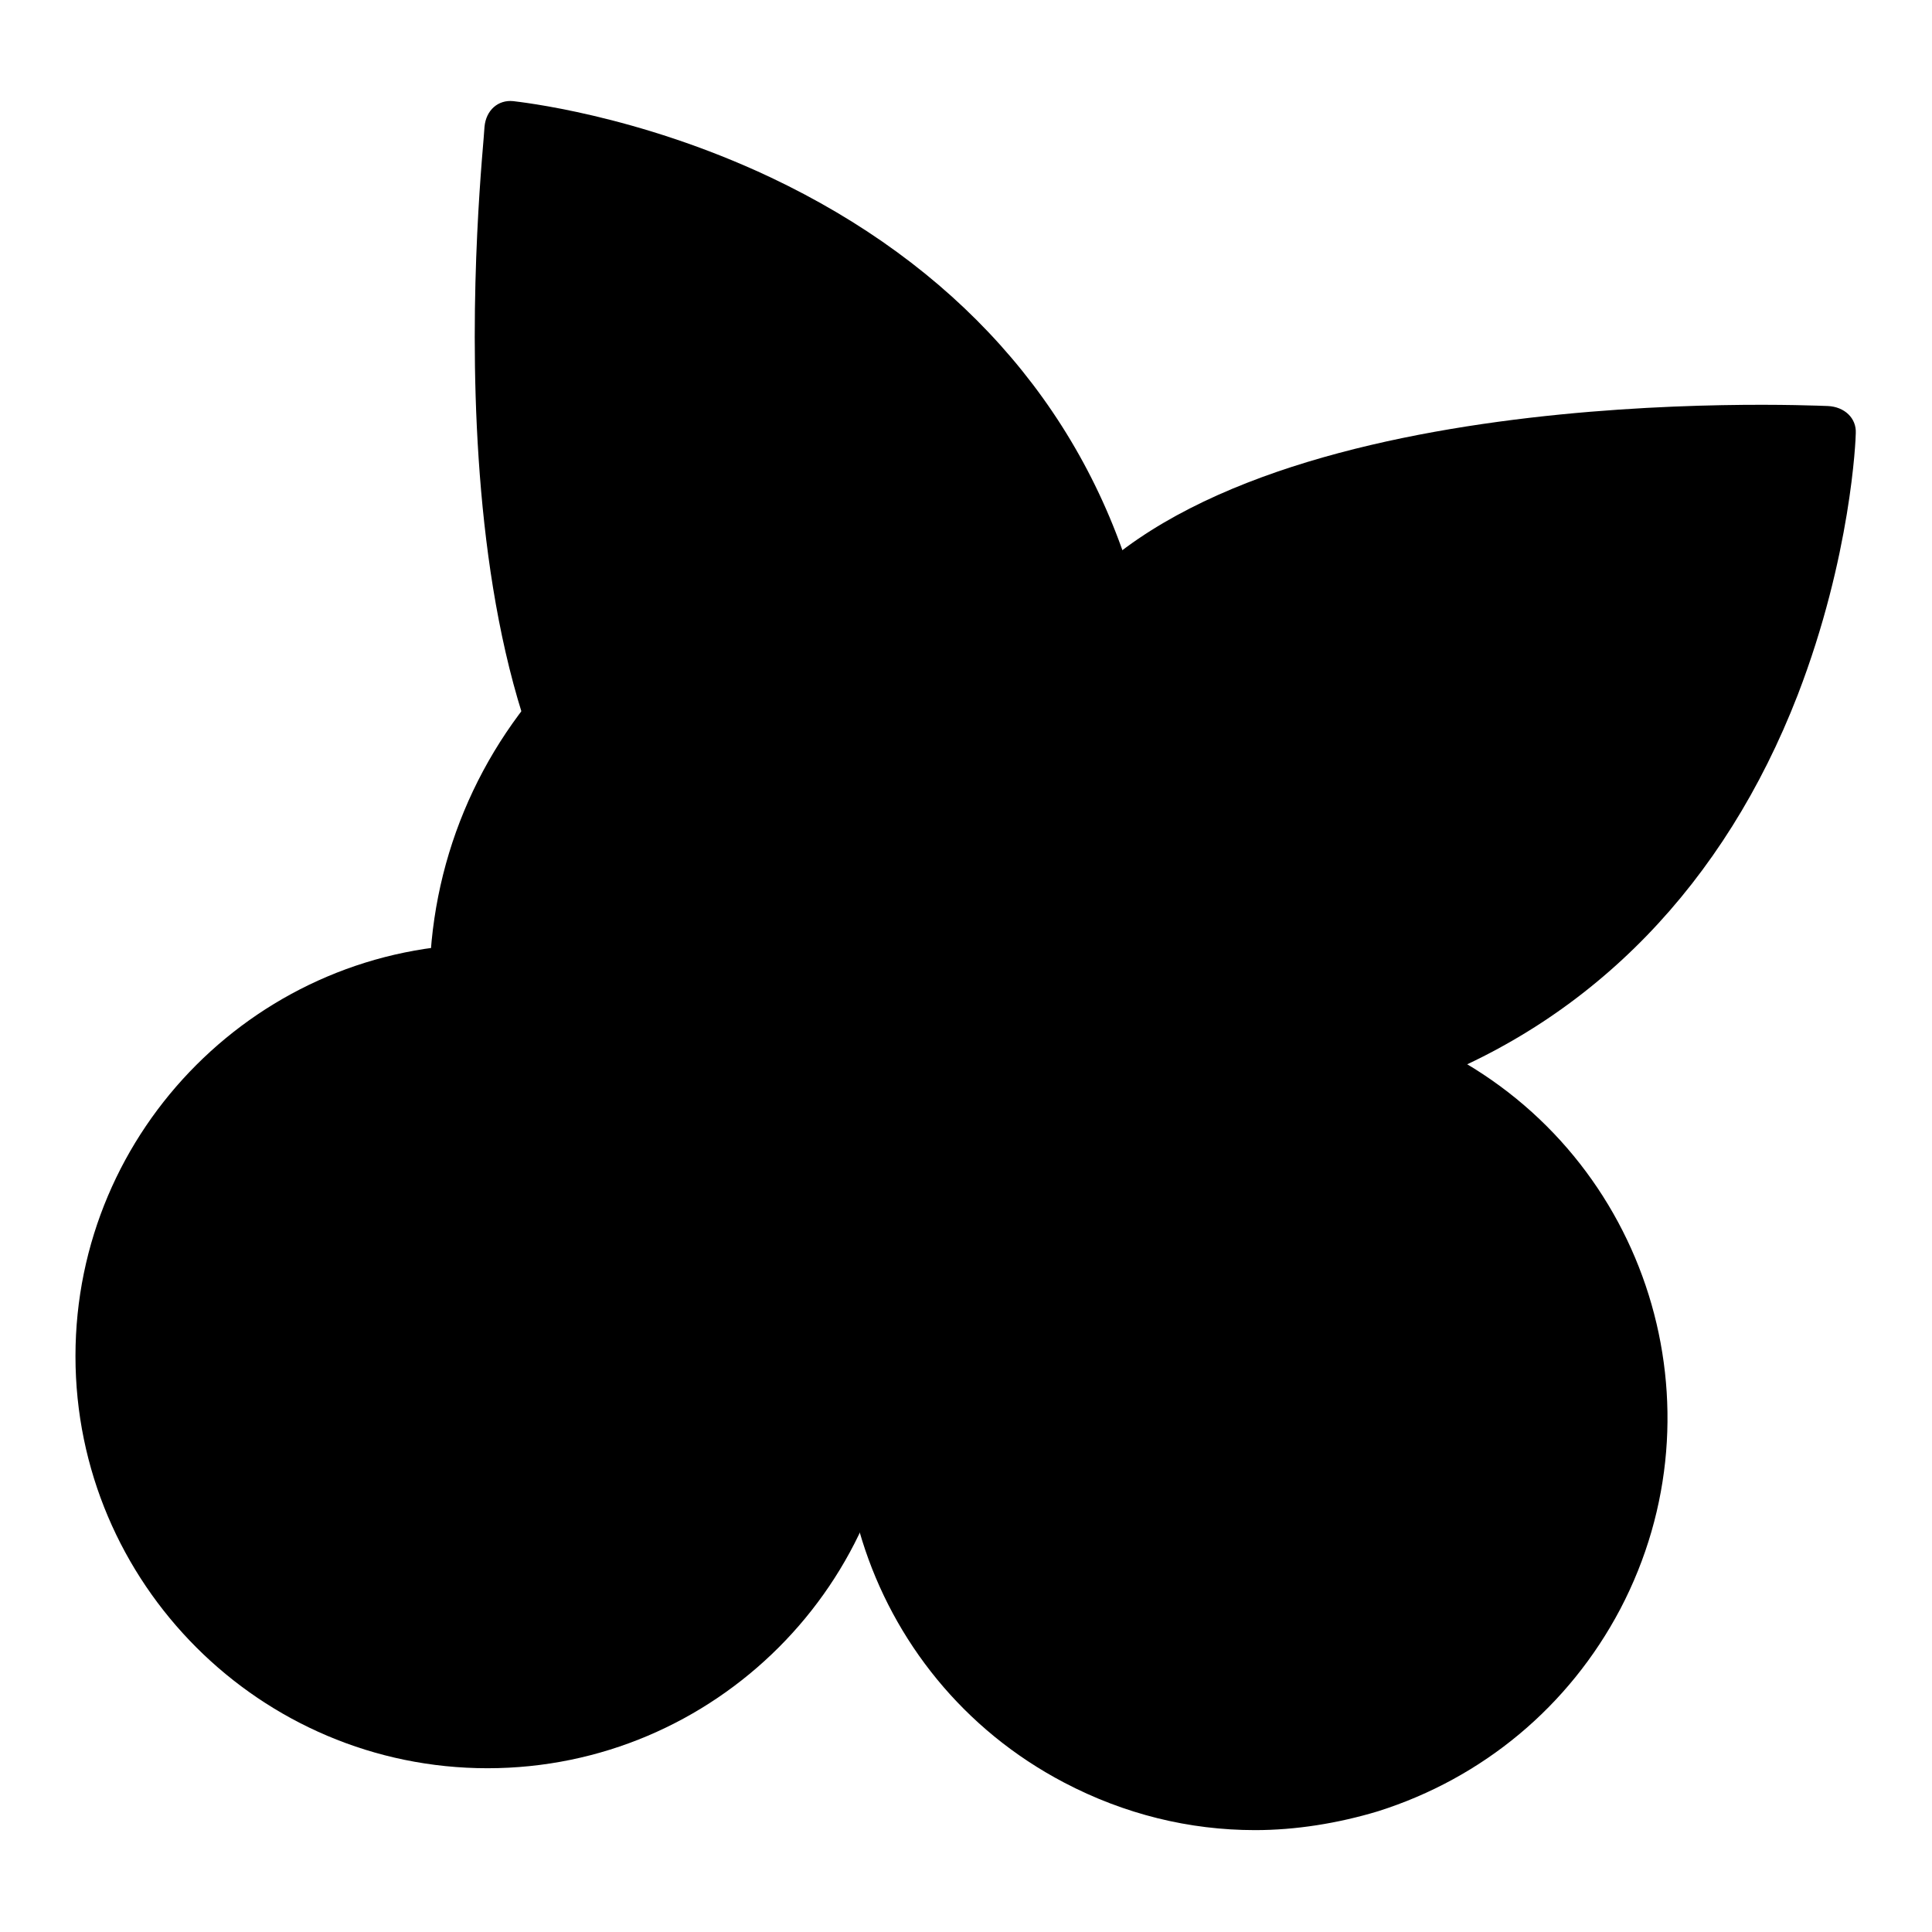
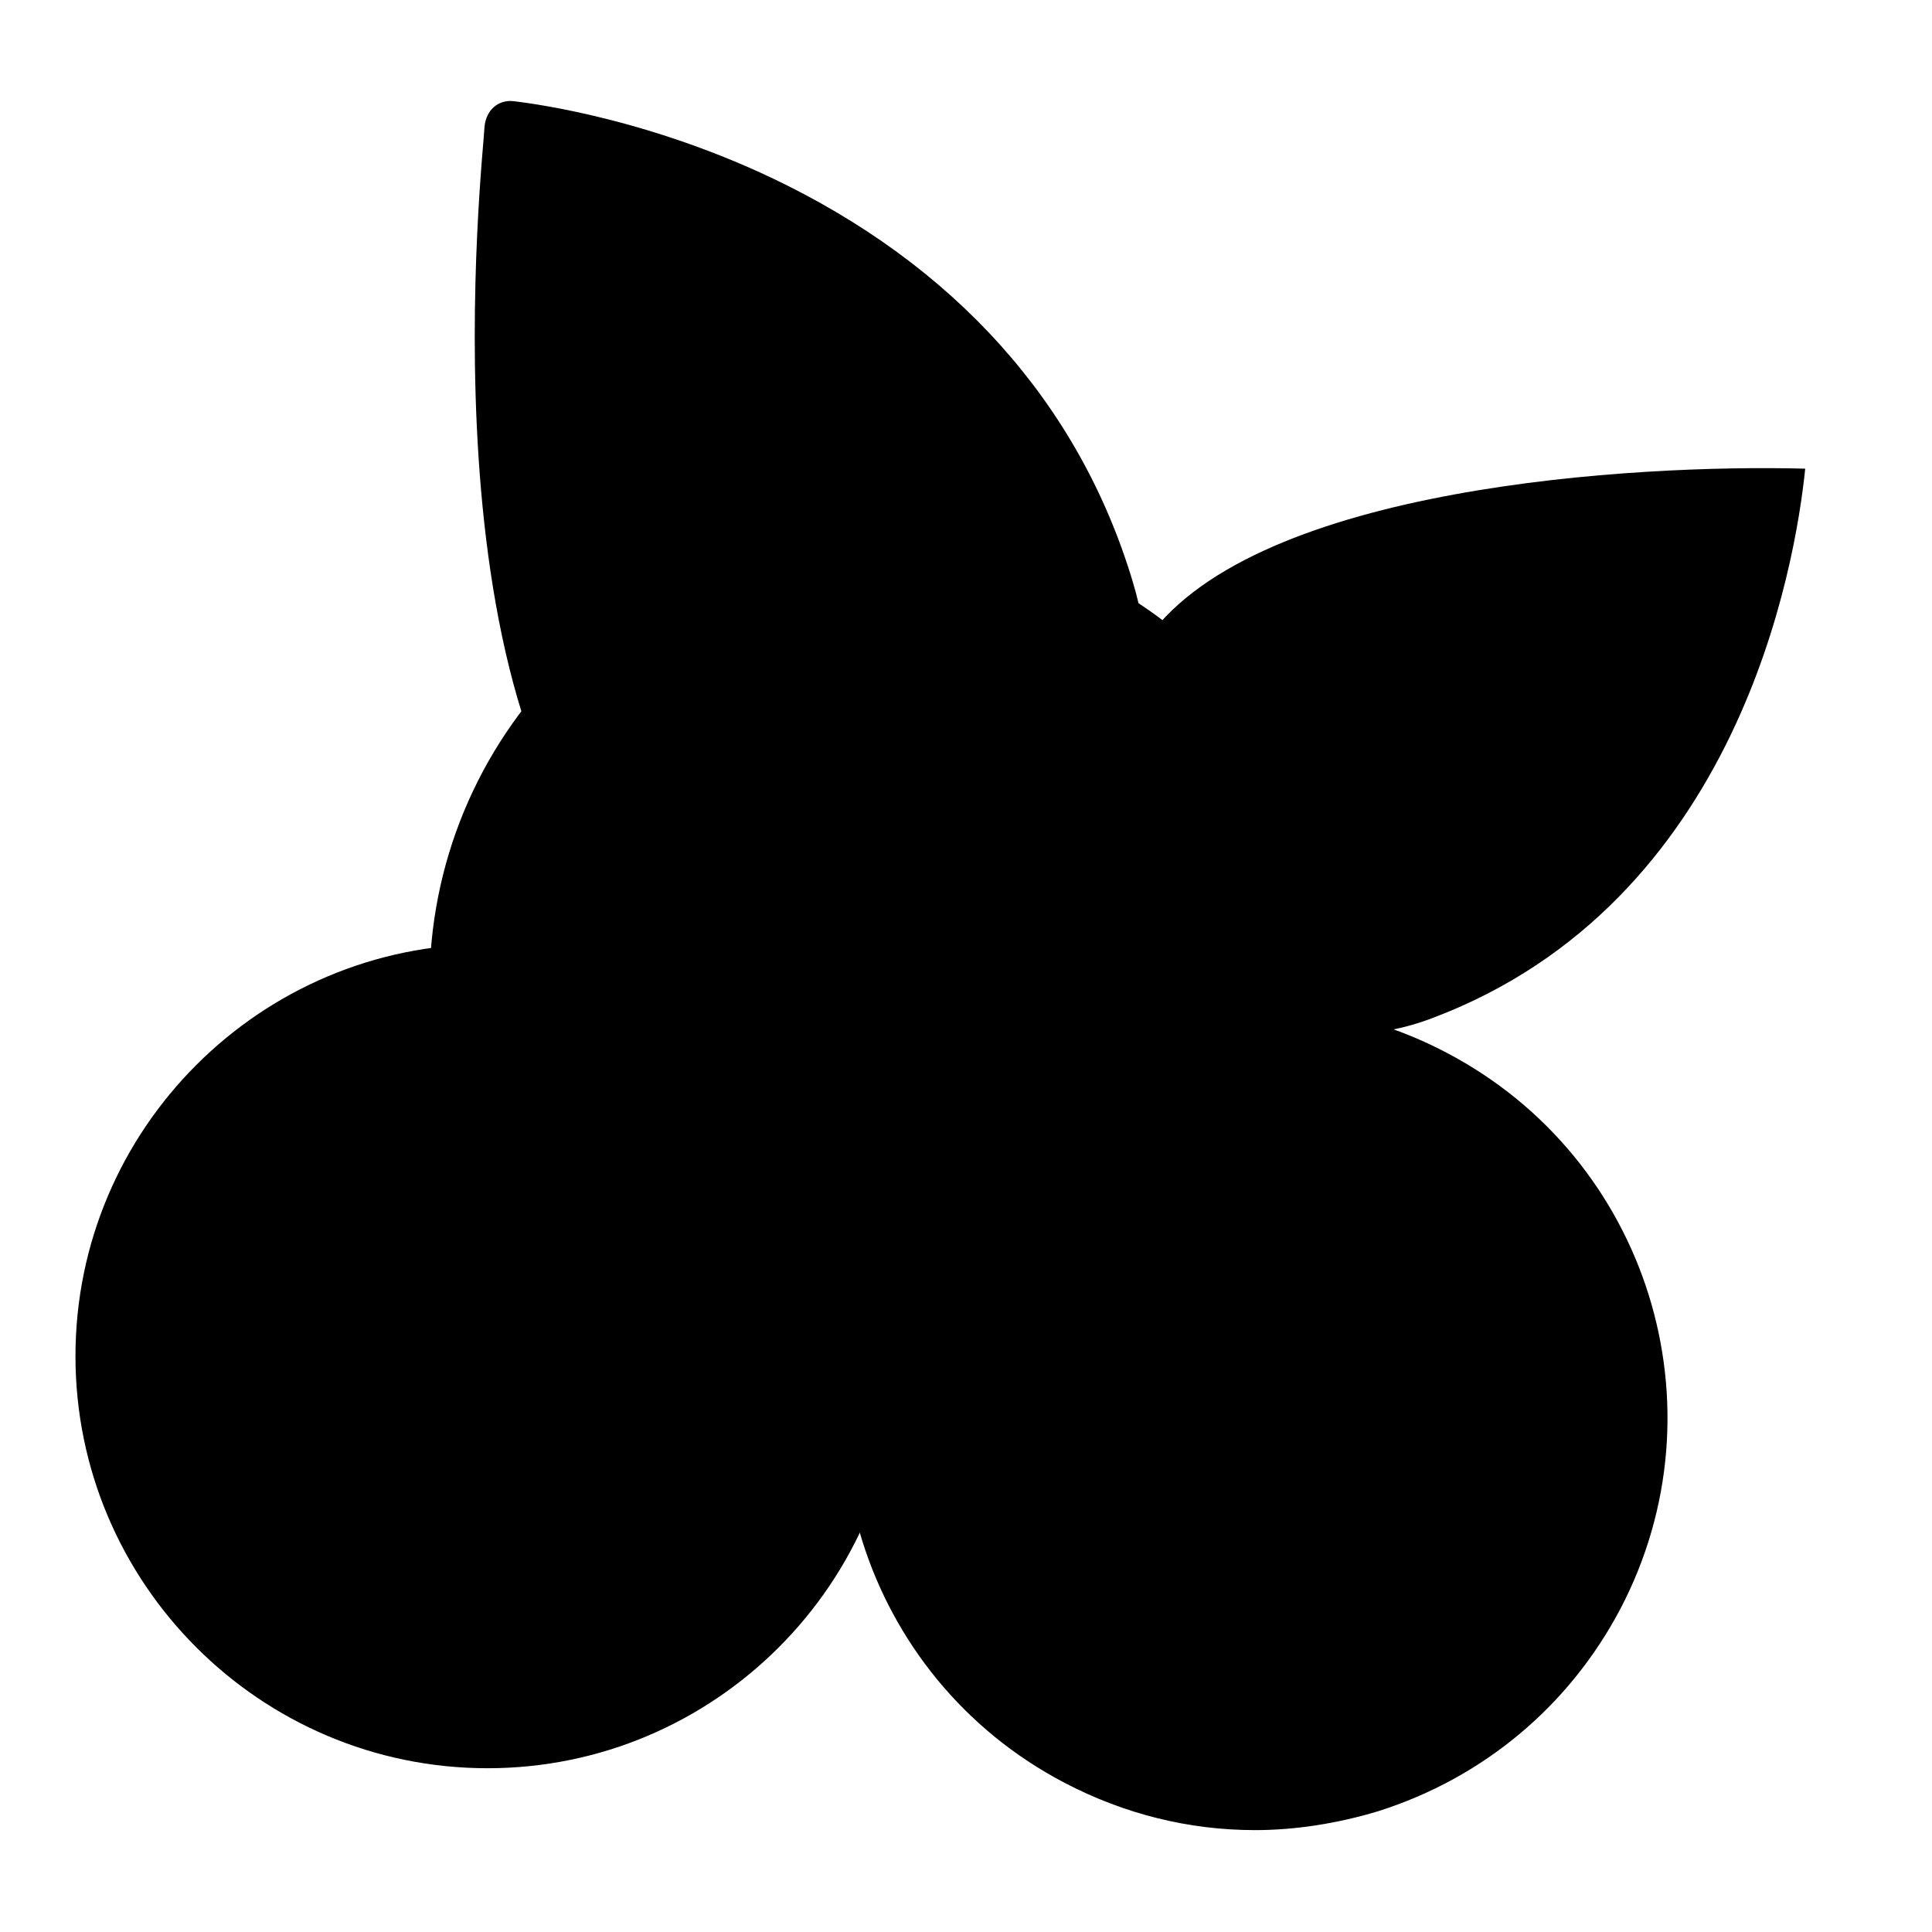
<svg xmlns="http://www.w3.org/2000/svg" version="1.1" x="0px" y="0px" viewBox="0 0 256 256" enable-background="new 0 0 256 256" xml:space="preserve">
  <g>
    <path fill="#000000" d="M130.3,109.6c-10.5,8.3-27.5,11.4-41.7-0.6C69.7,93.2,70.3,43.2,72.3,20.7C85,22.9,129.1,33.5,141.6,75 C146.2,90.3,138.8,102.9,130.3,109.6z" />
    <path fill="#000000" d="M124.1,113.7c1.2-0.8,2.4-1.6,3.5-2.4c8.5-6.7,15.9-19.3,11.3-34.6c-12.1-40.3-54-51.4-68-54.1L124.1,113.7 z" />
    <path fill="#000000" d="M85,121c13.1,11,27.8,12.1,39.7,7.9c1.9,4.4-0.8-13.6,0.4-6.1c0.5,2.9,2.8,5.2,5.2,5.2c0.5,0,1-0.1,1.4-0.3 c1.6-0.7,2.4-2.7,2-4.9c-1.6-9.1,0.7,7.6-1.6,2.5c1.5-0.9,3-1.9,4.3-2.9c13.6-10.8,18.9-28.1,13.7-45.3 c-7.1-23.7-23.7-42.1-48-53.6c-17.8-8.4-33.4-10-34.1-10.1c-2-0.2-3.6,1.2-3.8,3.4C64.1,20.2,55.3,96,85,121z M125.8,106.1 c-8.7,6.9-22.8,9.4-34.5-0.5C75.6,92.4,76,51.1,77.8,32.4c10.5,1.8,47.1,10.6,57.4,45C138.9,90,132.8,100.5,125.8,106.1z" />
    <path fill="#000000" d="M154.5,126c-9-9.9-13.3-26.6-2.3-41.6c14.5-20,64.4-22.9,87-22.3c-1.3,12.8-8.8,57.5-49.4,72.8 C174.8,140.6,161.8,134,154.5,126L154.5,126z" />
-     <path fill="#000000" d="M149.9,120.1c0.8,1.2,1.7,2.3,2.6,3.3c7.3,8,20.4,14.5,35.3,8.9c39.4-14.9,47.6-57.4,49.2-71.6L149.9,120.1 L149.9,120.1z" />
-     <path fill="#000000" d="M140,81.6c-10.1,13.8-10.2,28.6-5.2,40.2c-4.3,2.2,13.5-1.8,6.1,0c-2.9,0.7-5,3.2-4.9,5.6 c0,0.5,0.2,1,0.4,1.4c0.8,1.5,2.8,2.2,5,1.7c9-2.2-7.6,1.2-2.6-1.4c1,1.4,2.1,2.8,3.2,4.1c11.7,12.8,29.4,16.9,46.1,10.5 c23.1-8.7,40.4-26.6,50.1-51.6c7.1-18.4,7.7-34,7.7-34.7c0.1-2-1.5-3.5-3.7-3.6C239.1,53.7,162.9,50.2,140,81.6L140,81.6z  M157.7,121.3c-7.5-8.2-11-22.1-1.9-34.5c12-16.5,53.4-18.9,72.1-18.5c-1.1,10.6-7.3,47.7-40.9,60.4 C174.6,133.2,163.8,127.9,157.7,121.3z" />
    <path fill="#000000" d="M61.8,130.7c0,30.8,25,55.9,55.8,55.9c30.8,0,55.9-25,55.9-55.8c0,0,0,0,0,0c0-30.8-25-55.8-55.8-55.8 C86.8,74.8,61.8,99.8,61.8,130.7L61.8,130.7z" />
    <path fill="#000000" d="M117.6,191.4c-16.2,0-31.4-6.3-42.9-17.8c-11.5-11.5-17.8-26.7-17.8-42.9c0-16.2,6.3-31.4,17.8-42.9 C86.1,76.3,101.4,70,117.6,70c16.2,0,31.4,6.3,42.9,17.8c11.5,11.5,17.8,26.7,17.8,42.9c0,16.2-6.3,31.4-17.8,42.9 C149,185.1,133.8,191.4,117.6,191.4z M117.6,79.7c-28.1,0-51,22.9-51,51s22.9,51,51,51c28.1,0,51-22.9,51-51S145.7,79.7,117.6,79.7 z" />
    <path fill="#000000" d="M124.7,122.5c-0.6,0-1.2-0.2-1.8-0.5l-4-2.5l-4,2.5c-0.6,0.3-1.1,0.5-1.8,0.5c-0.6,0-1.3-0.2-1.8-0.6 c-1.1-0.7-1.7-2-1.5-3.2l0.9-6.1l-3.7-4.3c-0.8-0.9-1-2.2-0.6-3.3c0.4-1.1,1.4-2,2.5-2.1l4.6-0.8l2.2-5.2c0.5-1.2,1.7-2,3.1-2 c1.3,0,2.5,0.8,3.1,2l2.2,5.2l4.6,0.8c1.1,0.2,2.1,1,2.5,2.1c0.4,1.1,0.2,2.4-0.6,3.3l-3.7,4.3l0.9,6.1c0.2,1.3-0.4,2.5-1.5,3.2 C126,122.3,125.4,122.5,124.7,122.5z" />
    <path fill="#000000" d="M119,98.1l2.9,6.9l6.4,1.1l-4.7,5.4l1.1,7.6l-5.8-3.6l-5.7,3.6l1.1-7.6l-4.7-5.4l6.4-1.1L119,98.1  M119,91.5c-2.7,0-5.1,1.6-6.1,4.1l-1.5,3.6l-2.8,0.5c-2.4,0.4-4.3,2-5.1,4.3c-0.8,2.3-0.3,4.7,1.2,6.6l2.7,3.1l-0.7,4.7 c-0.4,2.6,0.8,5.1,2.9,6.5c1.1,0.7,2.4,1.1,3.6,1.1c1.2,0,2.4-0.3,3.5-1l2.3-1.4l2.3,1.4c1.1,0.7,2.3,1,3.5,1 c1.3,0,2.5-0.4,3.6-1.1c2.2-1.4,3.3-3.9,2.9-6.5l-0.7-4.7l2.7-3.1c1.6-1.8,2-4.3,1.2-6.6c-0.8-2.3-2.7-3.9-5.1-4.3l-2.8-0.5 l-1.5-3.6C124.1,93.1,121.7,91.5,119,91.5z" />
    <path fill="#000000" d="M143,232.3c24.6,12.9,54.9,3.4,67.8-21.2c12.9-24.6,3.4-54.9-21.2-67.8l0,0c-24.6-12.9-54.9-3.4-67.8,21.2 S118.4,219.5,143,232.3z" />
    <path fill="#000000" d="M208.7,163.5c0.5,3.2,0.8,6.5,0.8,9.9c0,34.1-27.5,61.8-61.6,62c5.3,1.9,11,3,17,3 c27.7,0,50.2-22.5,50.2-50.2C215.2,179.2,212.8,170.8,208.7,163.5z" />
    <path fill="#000000" d="M166.3,242.5c-8.7,0-17.3-2.1-25.3-6.3c-26.7-14-37-47-23-73.7c6.8-12.9,18.2-22.4,32.1-26.8 c13.9-4.3,28.7-3,41.6,3.8c26.7,14,37,47,23,73.7c-6.8,12.9-18.2,22.4-32.1,26.8C177.3,241.6,171.7,242.5,166.3,242.5z  M125.7,166.5c-11.7,22.4-3.1,50.2,19.4,61.9c10.8,5.7,23.3,6.8,35,3.2c11.7-3.6,21.3-11.7,27-22.5c11.7-22.4,3.1-50.2-19.4-61.9 c-10.8-5.7-23.3-6.8-35-3.2C141,147.7,131.4,155.7,125.7,166.5z" />
    <path fill="#000000" d="M175.4,184.3c-0.5-0.3-0.9-0.6-1.2-1.1l-2.1-3.7l-4.2,0.3c-0.6,0-1.1-0.1-1.6-0.3c-0.5-0.3-0.9-0.7-1.2-1.2 c-0.6-1-0.5-2.3,0.2-3.2l3.3-4.5l-1.1-4.9c-0.2-1,0.1-2.2,0.9-2.9c0.8-0.7,1.9-1,2.9-0.6l4,1.3l3.9-3.3c0.9-0.8,2.2-0.9,3.3-0.4 c1.1,0.6,1.7,1.7,1.6,2.9l-0.5,5.1l3.4,2.6c0.8,0.6,1.3,1.7,1.1,2.8c-0.2,1.1-0.8,2-1.8,2.4l-4.7,1.9l-1.8,5.3 c-0.4,1.1-1.4,1.8-2.5,2C176.5,184.7,175.9,184.6,175.4,184.3L175.4,184.3z" />
    <path fill="#000000" d="M181,162.5l-0.6,6.7l4.7,3.6l-6,2.4l-2.3,6.5l-3.1-5.3l-6.1,0.4l4.1-5.6l-1.5-6.2l5.6,1.8L181,162.5  M183.8,157.2c-2.1-1.1-4.7-0.8-6.6,0.7l-2.7,2.2l-2.5-0.8c-2-0.7-4.3-0.2-5.8,1.3c-1.6,1.5-2.2,3.6-1.8,5.7l0.8,3.6l-2.5,3.4 c-1.4,1.9-1.5,4.4-0.4,6.4c0.6,1,1.4,1.8,2.4,2.4c1,0.5,2.1,0.8,3.2,0.7l2.4-0.2l1.2,2.1c0.6,1,1.4,1.8,2.4,2.3 c1,0.5,2.2,0.8,3.3,0.6c2.3-0.2,4.3-1.8,5-4l1.4-4l3.4-1.3c2-0.8,3.4-2.6,3.7-4.7c0.3-2.1-0.6-4.2-2.3-5.5l-2-1.6l0.3-3.5 C187.2,160.6,185.9,158.3,183.8,157.2L183.8,157.2z" />
    <path fill="#000000" d="M14.4,179.7c0,27.7,22.5,50.2,50.2,50.3c27.7,0,50.2-22.5,50.3-50.2c0,0,0,0,0,0 c0-27.7-22.5-50.2-50.2-50.2C36.9,129.4,14.4,151.9,14.4,179.7z" />
    <path fill="#000000" d="M107.4,156.2c0.5,3.2,0.8,6.5,0.8,9.9c0,34.1-27.5,61.8-61.6,62c5.3,1.9,11,3,17,3 c27.7,0,50.2-22.5,50.2-50.2C113.8,171.9,111.5,163.5,107.4,156.2z" />
    <path fill="#000000" d="M64.6,234.3c-30.1,0-54.6-24.5-54.6-54.6c0-30.1,24.5-54.6,54.6-54.6c30.1,0,54.6,24.5,54.6,54.6 C119.2,209.8,94.7,234.3,64.6,234.3z M64.6,133.8c-25.3,0-45.9,20.6-45.9,45.9c0,25.3,20.6,45.9,45.9,45.9 c25.3,0,45.9-20.6,45.9-45.9C110.5,154.4,89.9,133.8,64.6,133.8z" />
    <path fill="#000000" d="M71,172.3c-0.6,0-1.1-0.2-1.6-0.5l-3.6-2.2l-3.6,2.2c-0.5,0.3-1,0.5-1.6,0.5c-0.6,0-1.1-0.2-1.6-0.5 c-1-0.6-1.5-1.8-1.3-2.9l0.8-5.5l-3.3-3.8c-0.7-0.8-0.9-2-0.6-2.9c0.4-1,1.2-1.8,2.3-1.9l4.2-0.7l2-4.7c0.5-1.1,1.5-1.8,2.7-1.8 c1.2,0,2.3,0.7,2.7,1.8l2,4.7l4.2,0.7c1,0.2,1.9,0.9,2.3,1.9c0.4,1,0.2,2.1-0.6,2.9l-3.3,3.8l0.8,5.5c0.2,1.1-0.4,2.3-1.3,2.9 C72.2,172.2,71.6,172.3,71,172.3z" />
    <path fill="#000000" d="M65.9,150.4l2.6,6.2l5.8,1l-4.2,4.8l1,6.9l-5.2-3.3l-5.2,3.2l1-6.9l-4.2-4.8l5.8-1L65.9,150.4 M65.9,144.4 c-2.4,0-4.6,1.5-5.5,3.7l-1.3,3.2l-2.5,0.4c-2.1,0.4-3.9,1.8-4.6,3.8c-0.7,2-0.3,4.3,1.1,5.9l2.4,2.8l-0.6,4.2 c-0.3,2.3,0.7,4.6,2.6,5.9c1,0.6,2.1,1,3.3,1c1.1,0,2.2-0.3,3.2-0.9l2-1.3l2,1.3c1,0.6,2,0.9,3.2,0.9c1.1,0,2.2-0.3,3.3-1 c2-1.3,3-3.5,2.6-5.9l-0.6-4.2l2.4-2.8c1.4-1.6,1.8-3.9,1.1-5.9c-0.7-2-2.5-3.5-4.6-3.8l-2.5-0.4l-1.3-3.2 C70.4,145.9,68.3,144.4,65.9,144.4z" />
    <path fill="#000000" d="M25.2,178.1c-0.2,0-0.3,0-0.5-0.1c-1.2-0.3-2-1.5-1.7-2.7c0.1-0.6,3.4-15.3,17.4-25.9 c1-0.8,2.4-0.6,3.2,0.4c0.8,1,0.6,2.4-0.4,3.2c-12.7,9.6-15.7,23.1-15.7,23.2C27.2,177.3,26.3,178.1,25.2,178.1L25.2,178.1z" />
-     <path fill="#000000" d="M46.6,145.7c0,1.4,1.1,2.6,2.5,2.6s2.6-1.1,2.6-2.5c0,0,0,0,0,0c0-1.4-1.1-2.6-2.5-2.6 C47.7,143.1,46.6,144.3,46.6,145.7C46.6,145.7,46.6,145.7,46.6,145.7z" />
    <path fill="#000000" d="M76.9,116.7c-0.3,0-0.5-0.1-0.8-0.1c-1.2-0.4-1.8-1.7-1.3-2.9c0.2-0.6,5.6-14.7,21-23.1 c1.1-0.6,2.5-0.2,3.1,0.9c0.6,1.1,0.2,2.5-0.9,3.1c-13.9,7.6-18.9,20.6-18.9,20.7C78.7,116.2,77.8,116.7,76.9,116.7z" />
    <path fill="#000000" d="M104.6,90.6c1.4,0.2,2.7-0.8,2.9-2.2c0.2-1.4-0.8-2.7-2.2-2.9c-1.4-0.2-2.7,0.8-2.9,2.2 C102.2,89.1,103.2,90.4,104.6,90.6C104.6,90.6,104.6,90.6,104.6,90.6z" />
-     <path fill="#000000" d="M128.2,188.2c-0.1,0-0.2,0-0.3,0c-1.2-0.2-2.1-1.3-1.9-2.5c0.1-0.6,2.2-15.5,15.4-27.2 c1-0.8,2.4-0.7,3.2,0.2c0.8,1,0.7,2.4-0.2,3.2c-11.9,10.5-13.9,24.2-13.9,24.4C130.3,187.4,129.3,188.2,128.2,188.2L128.2,188.2z" />
+     <path fill="#000000" d="M128.2,188.2c-0.1,0-0.2,0-0.3,0c-1.2-0.2-2.1-1.3-1.9-2.5c0.1-0.6,2.2-15.5,15.4-27.2 c1-0.8,2.4-0.7,3.2,0.2c0.8,1,0.7,2.4-0.2,3.2c-11.9,10.5-13.9,24.2-13.9,24.4C130.3,187.4,129.3,188.2,128.2,188.2z" />
    <path fill="#000000" d="M152.3,156.2c1.4,0.2,2.7-0.8,2.9-2.2c0.2-1.4-0.8-2.7-2.2-2.9c0,0,0,0,0,0c-1.4-0.2-2.7,0.8-2.9,2.2 C150,154.7,150.9,156,152.3,156.2C152.3,156.2,152.3,156.2,152.3,156.2z" />
  </g>
</svg>